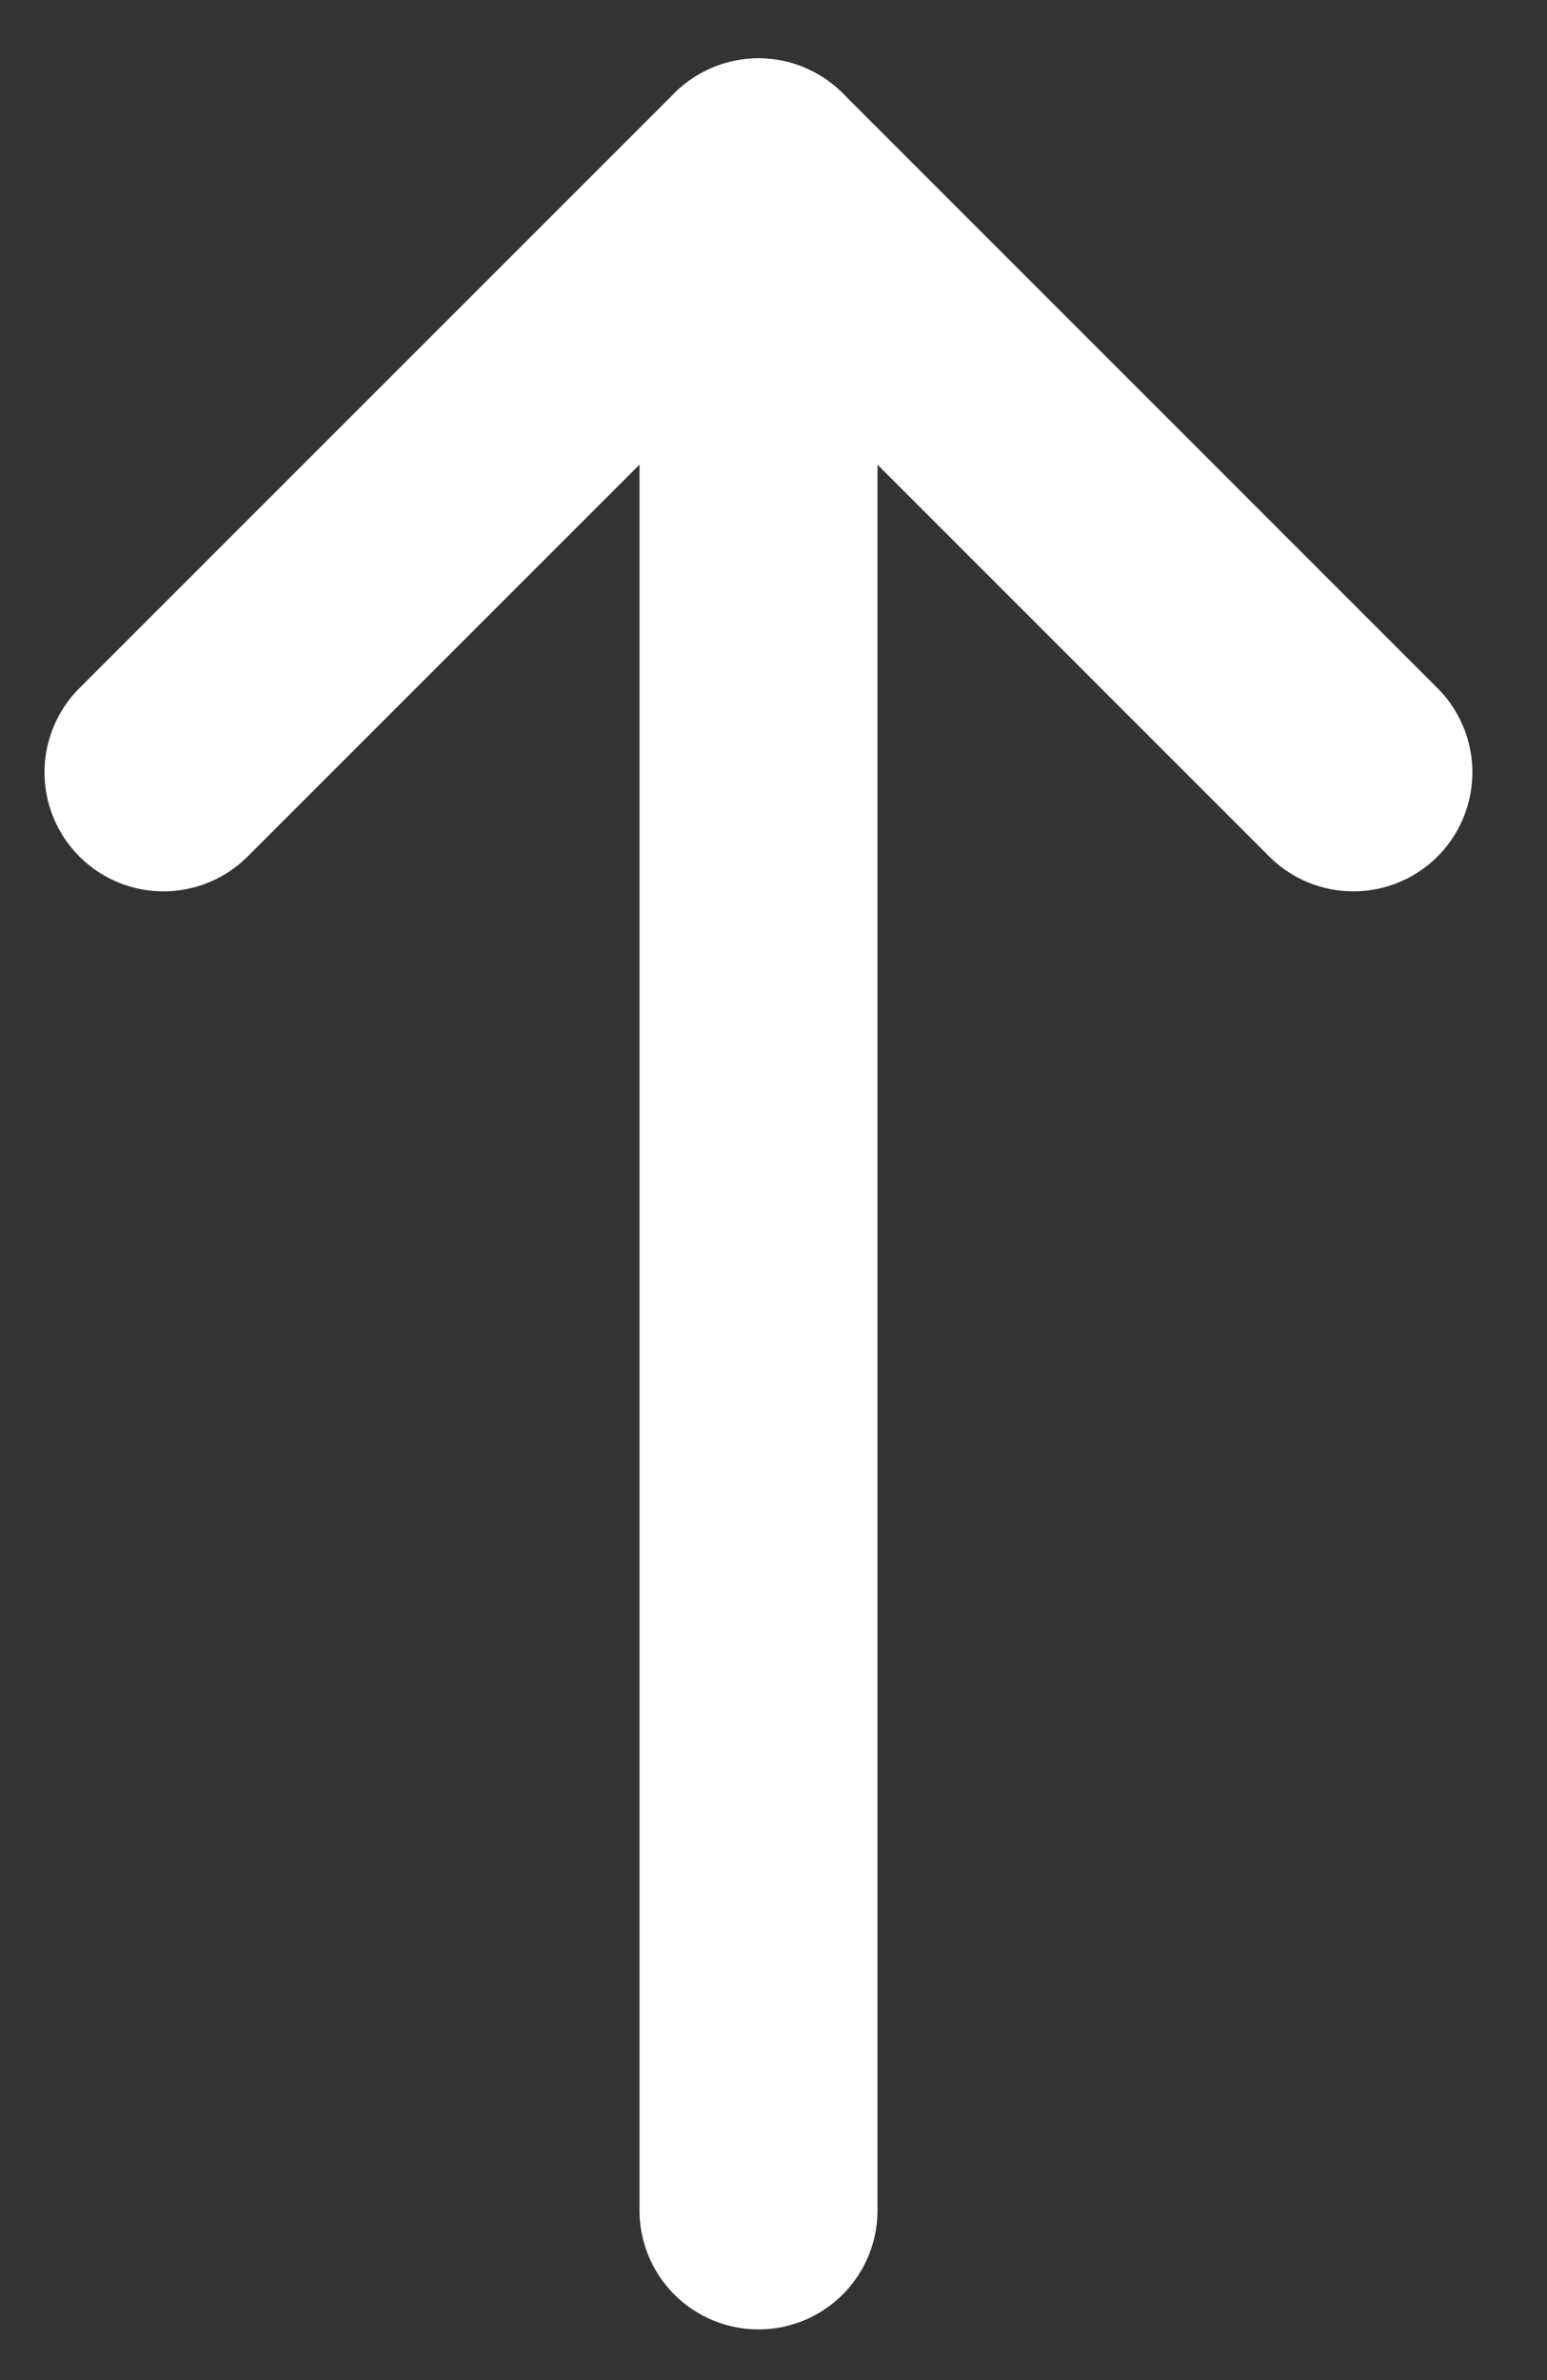
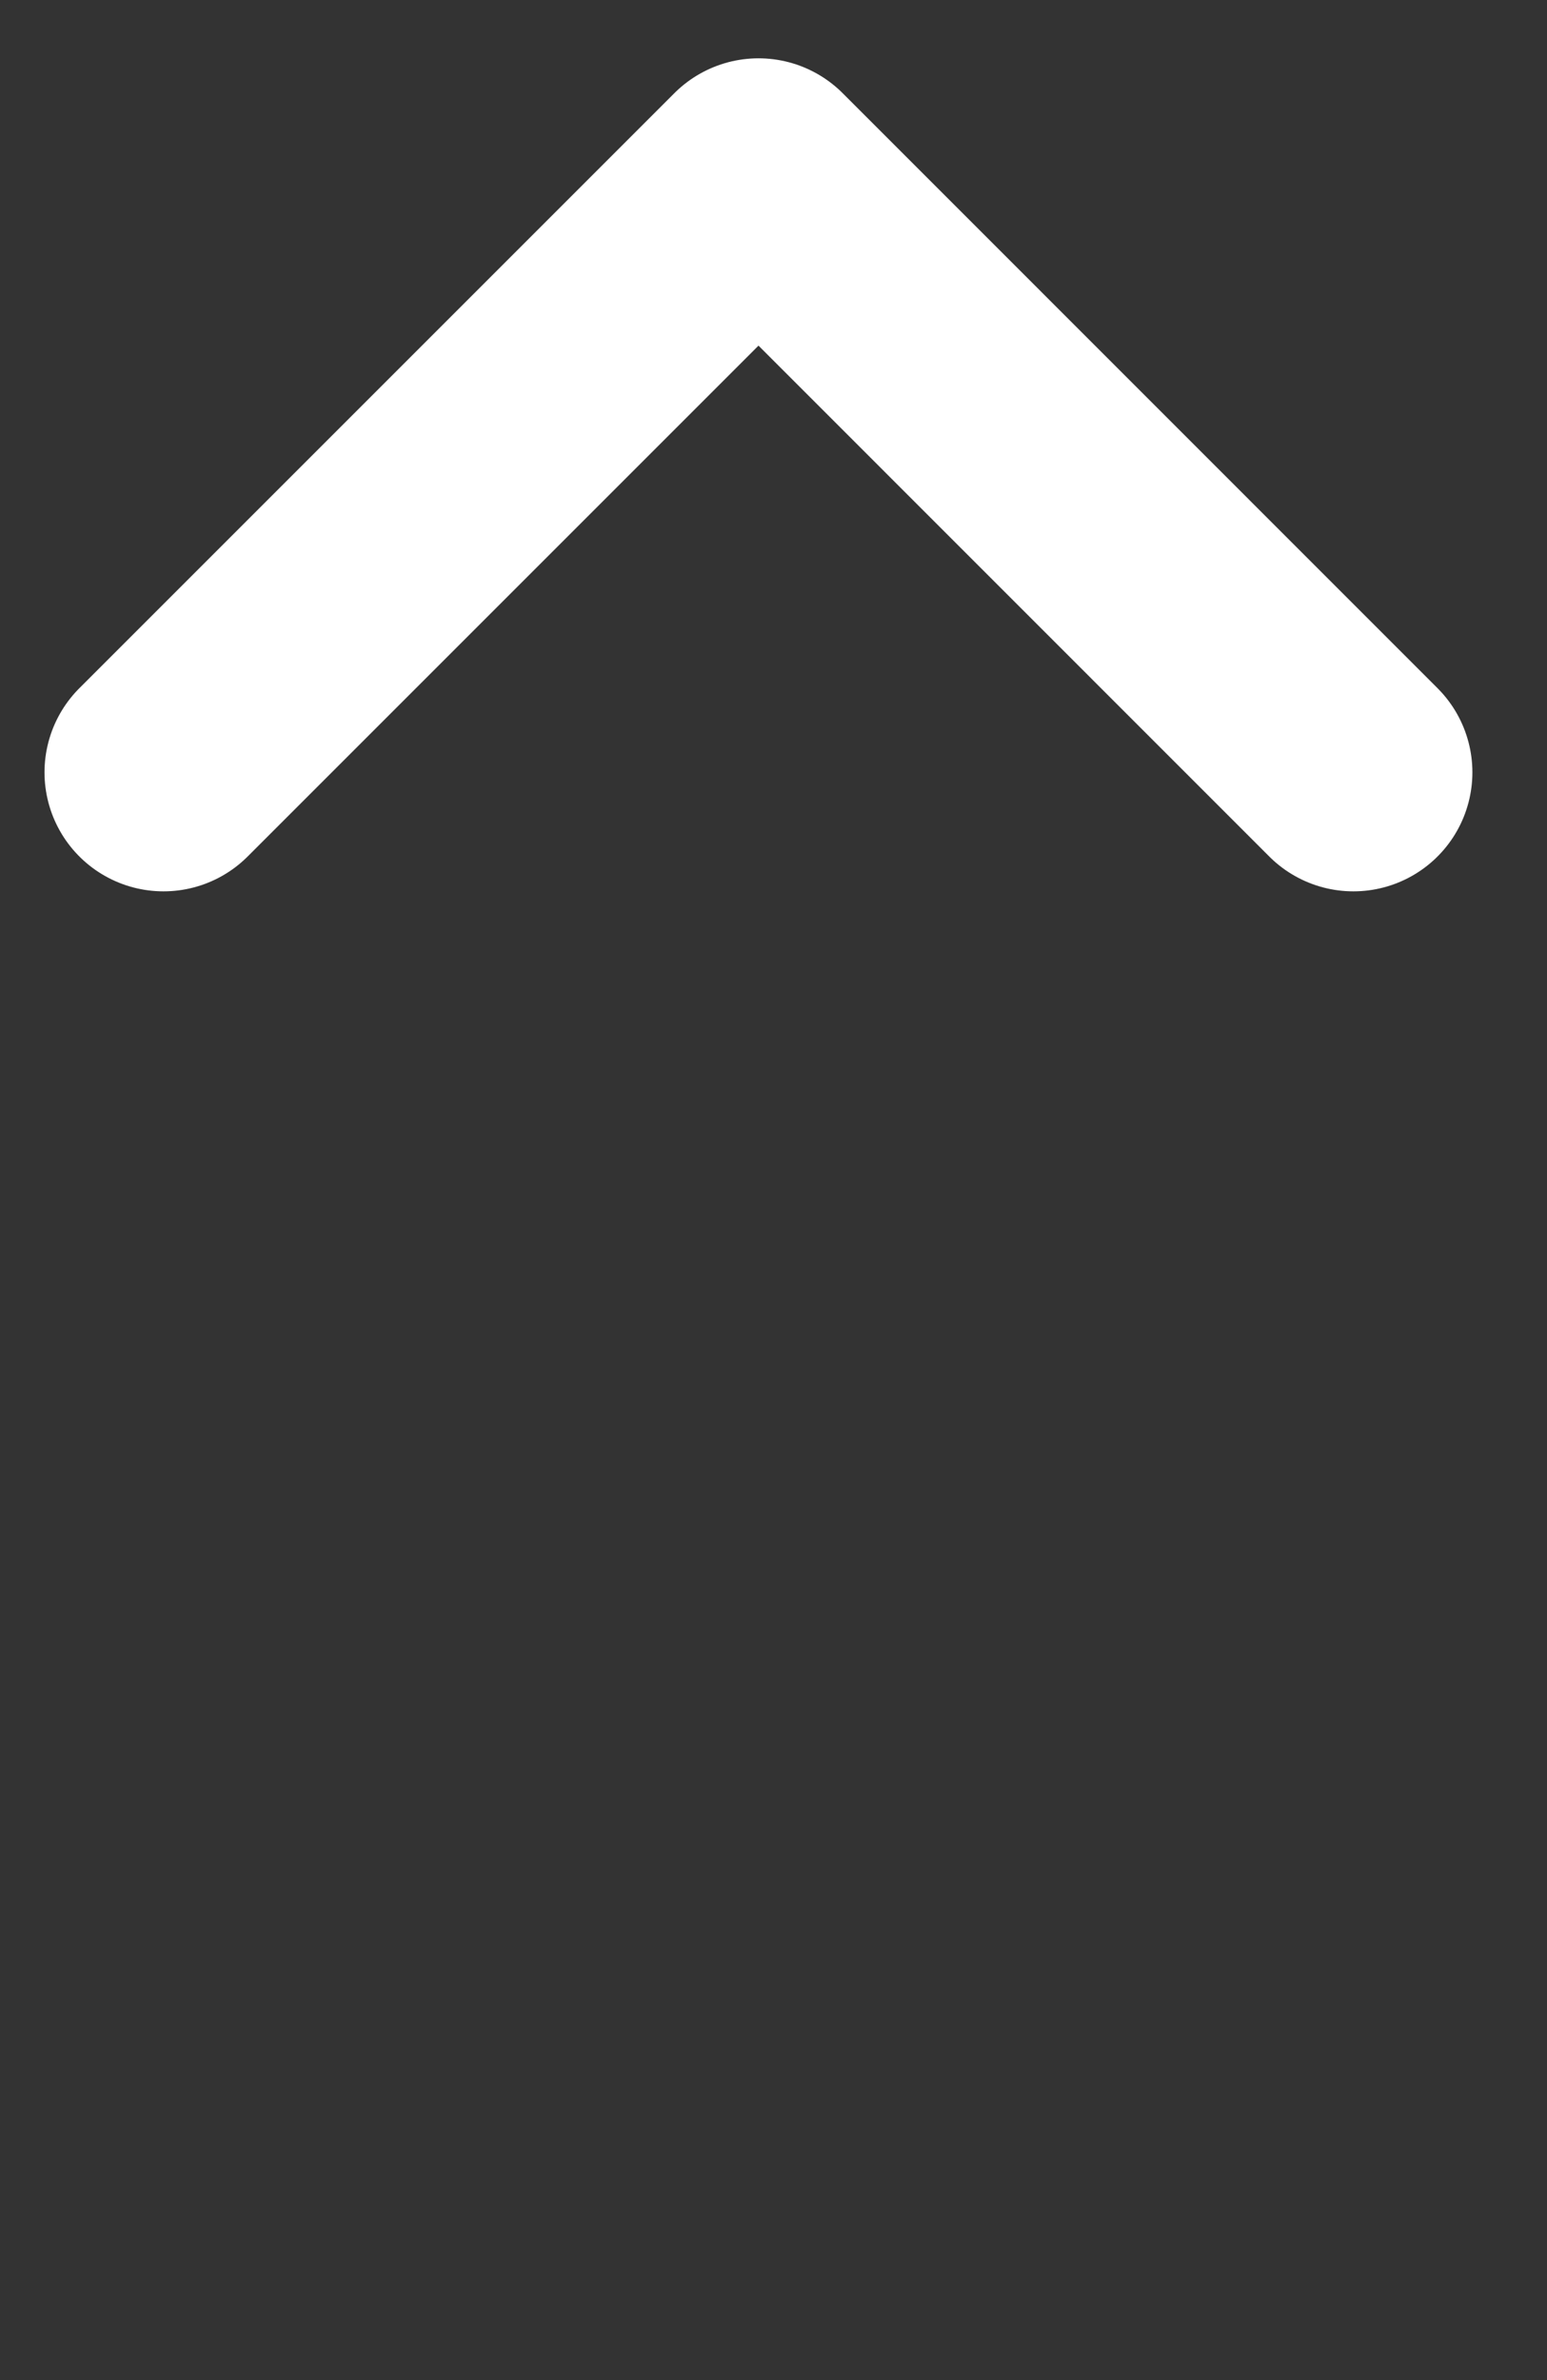
<svg xmlns="http://www.w3.org/2000/svg" width="13" height="20" viewBox="0 0 13 20" fill="none">
  <rect x="0" y="0" width="13" height="20" fill="#333333" stroke="none" />
  <path d="M11.373 6.49L6.374 1.49L1.374 6.49" stroke="white" stroke-width="2" stroke-linecap="round" stroke-linejoin="round" />
-   <path d="M6.374 1.491L6.374 18.574" stroke="white" stroke-width="2" stroke-linecap="round" />
</svg>